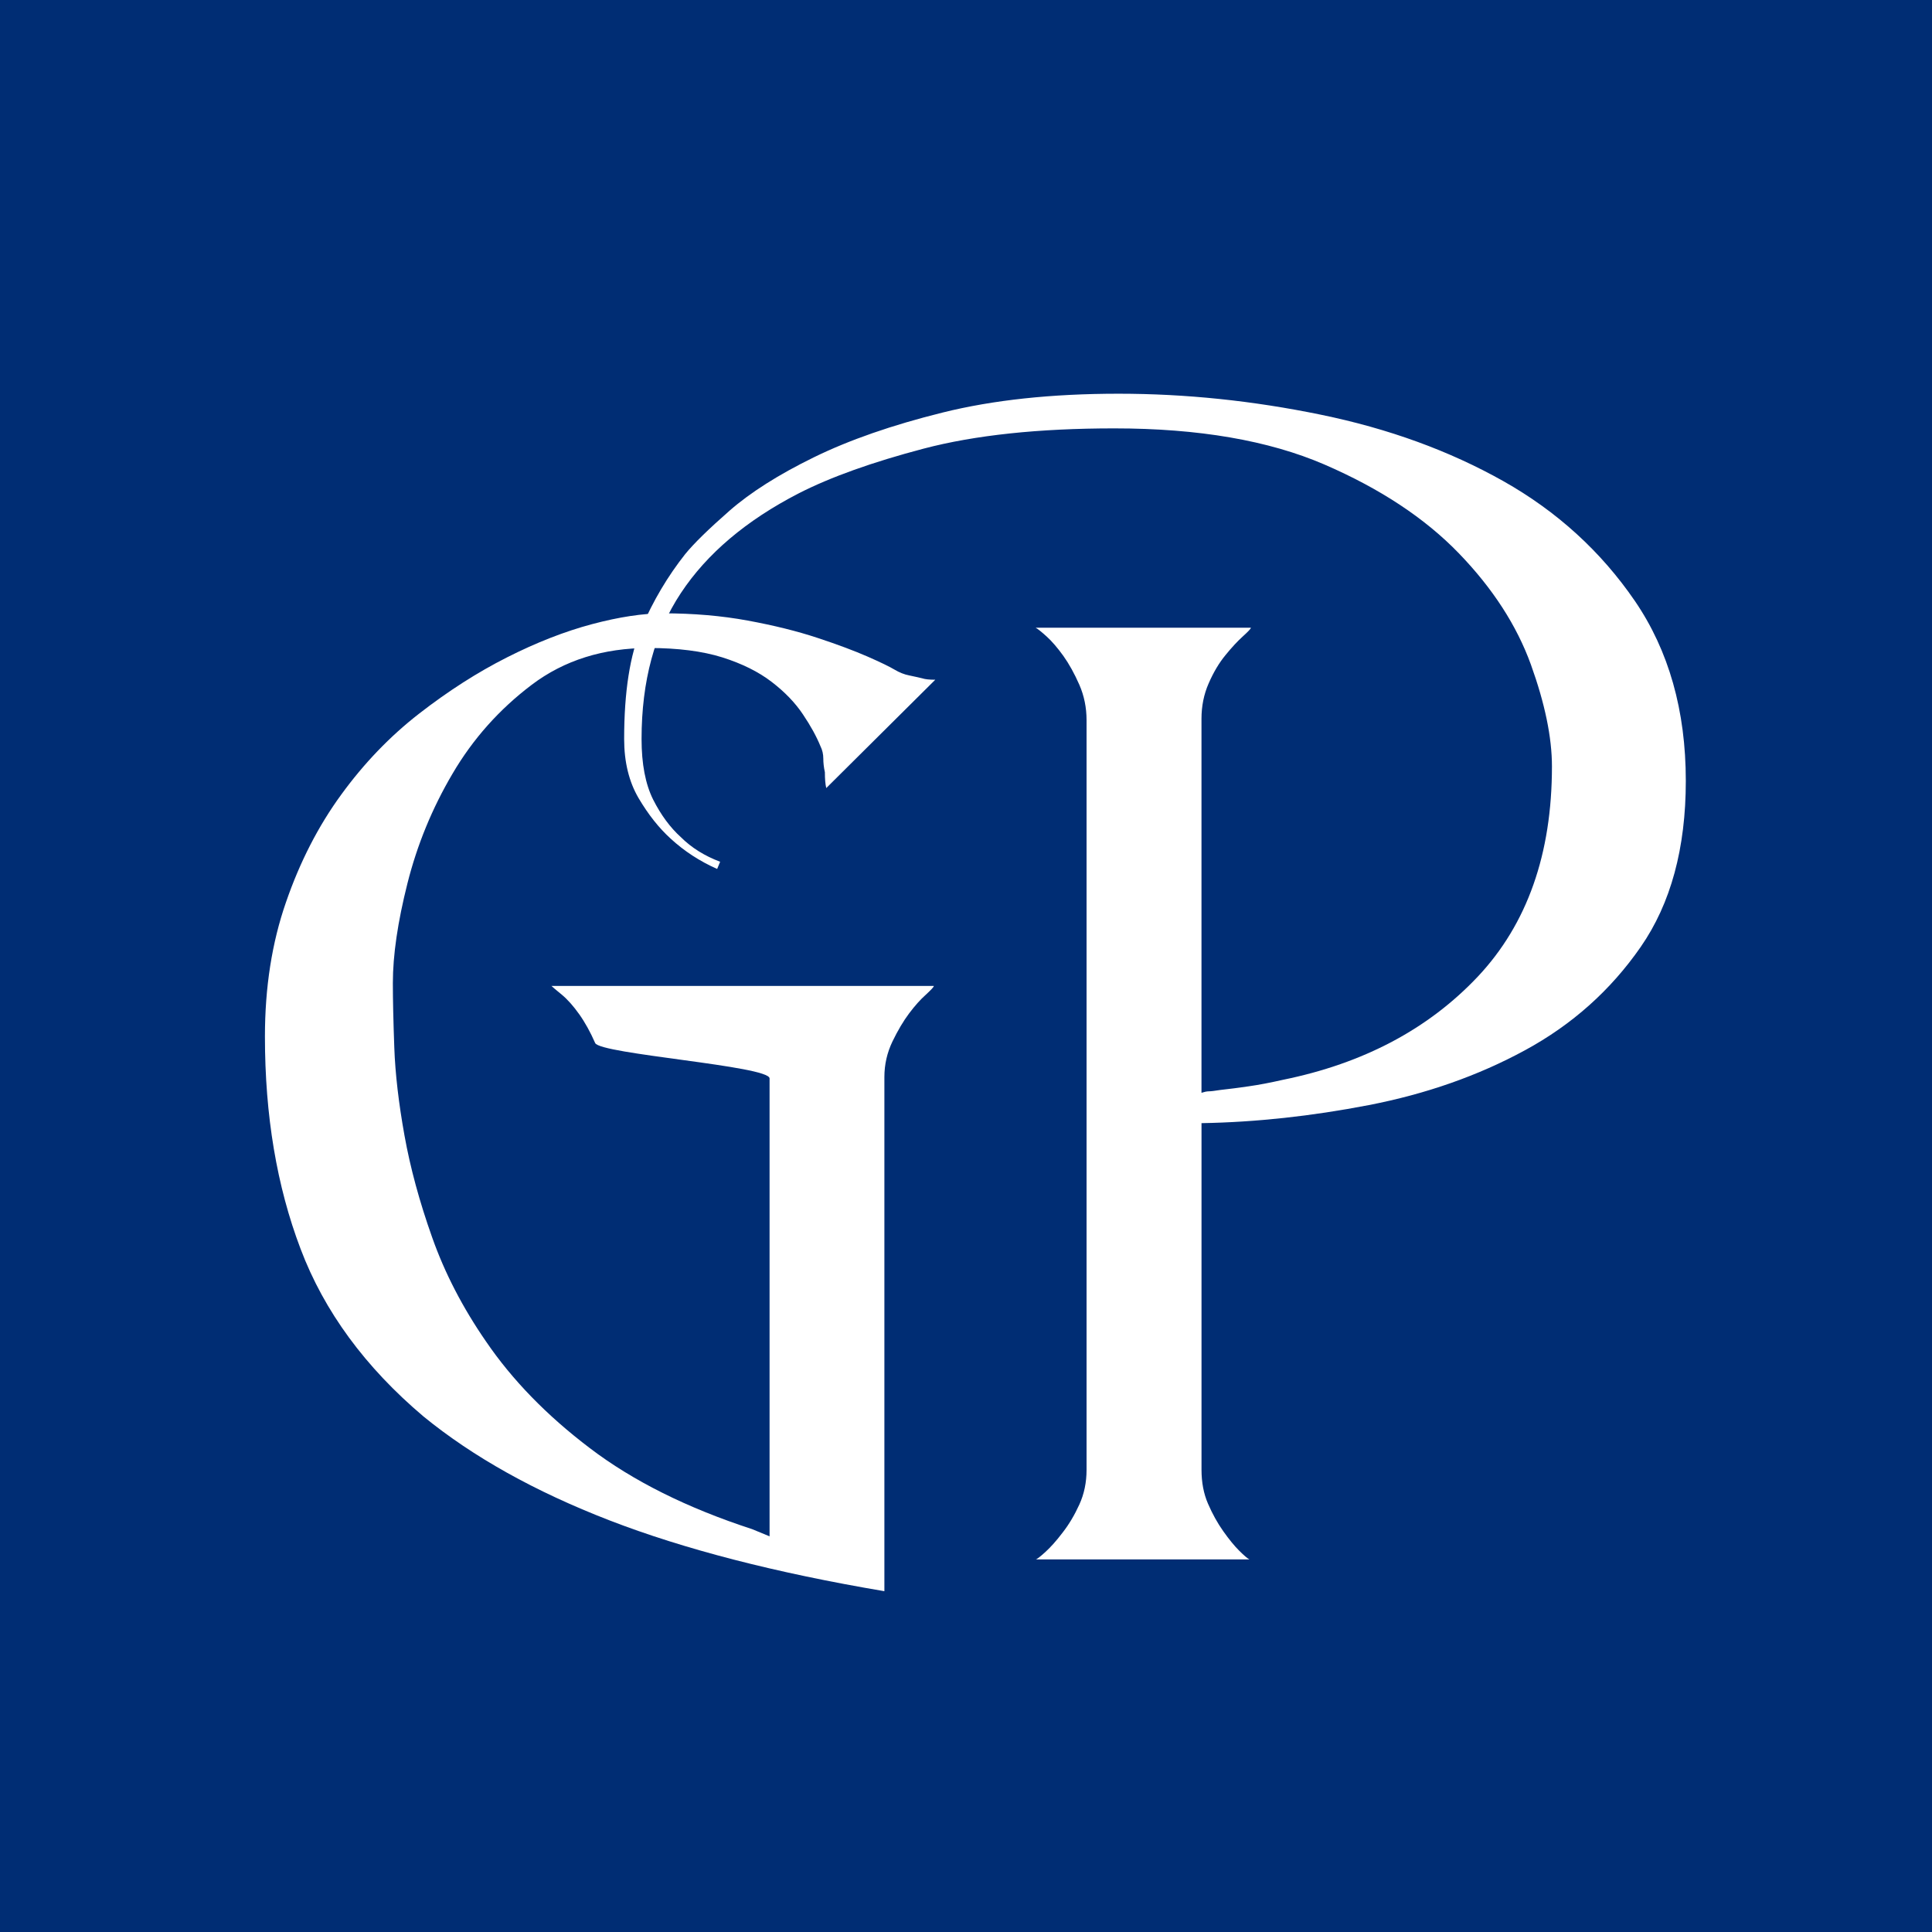
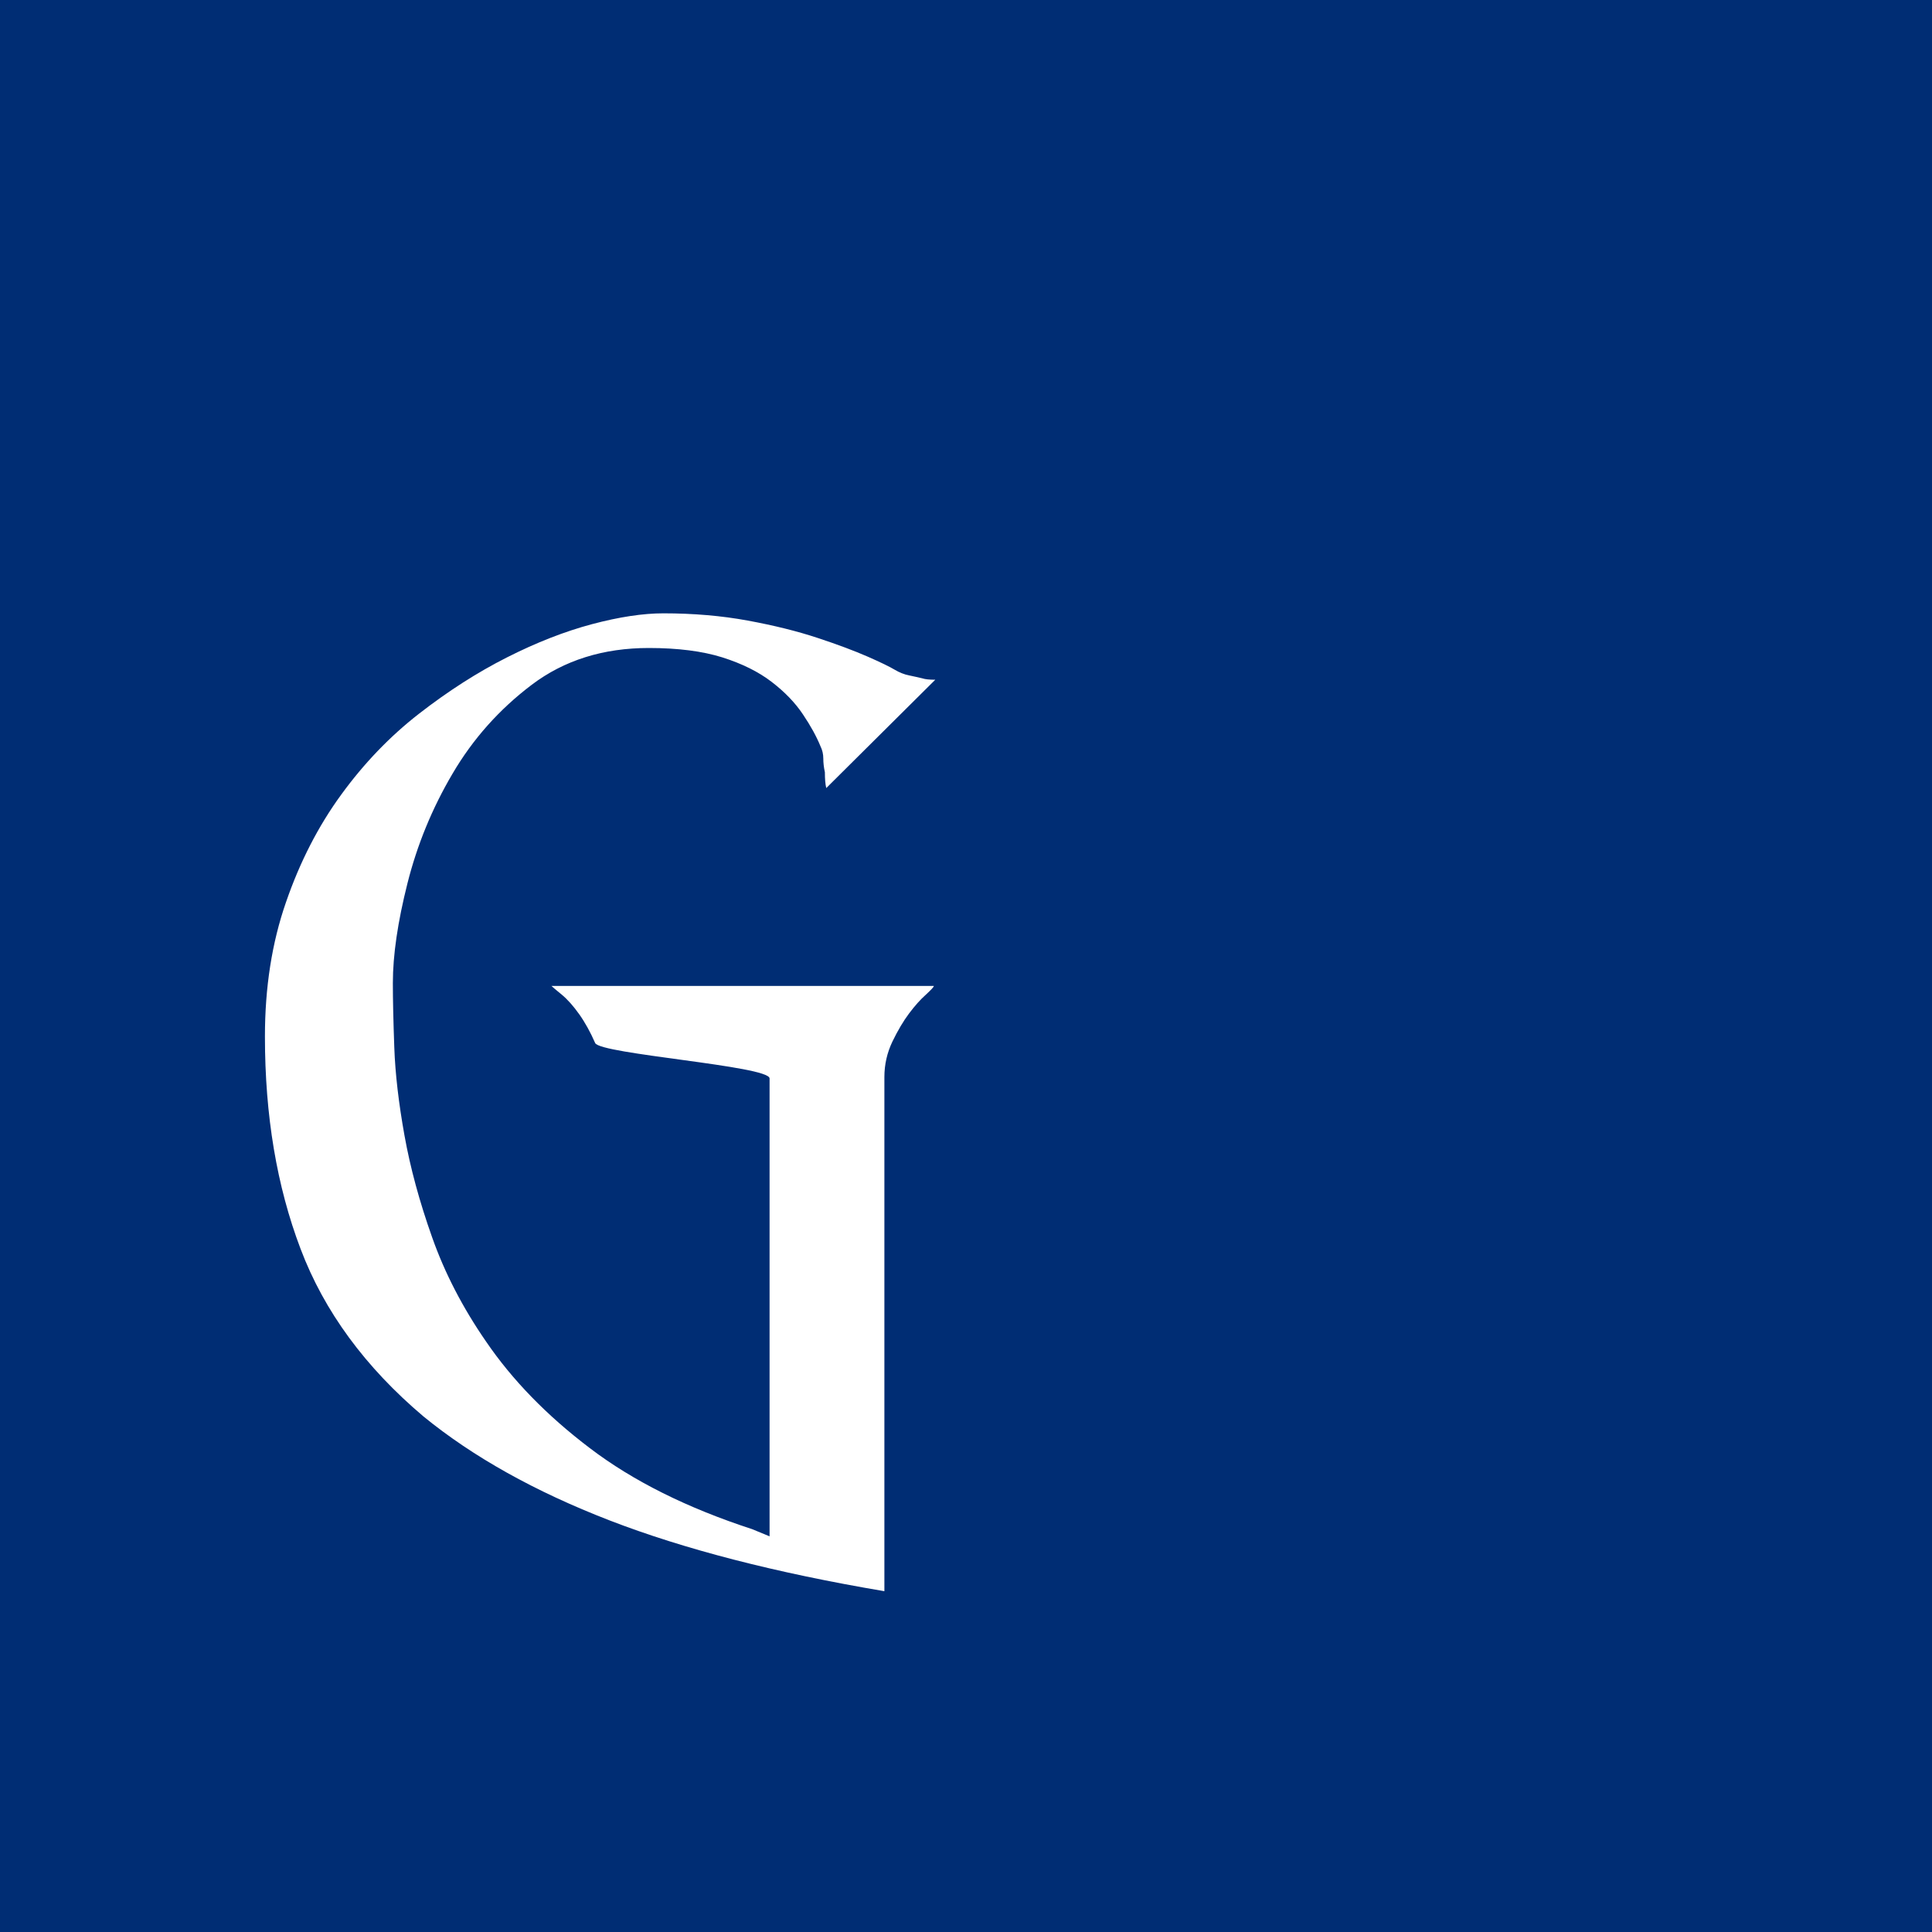
<svg xmlns="http://www.w3.org/2000/svg" width="70" height="70" viewBox="0 0 70 70" fill="none">
  <path d="M70 0H0V70H70V0Z" fill="#002D74" />
  <path d="M33.835 35.722C33.835 35.758 33.736 35.863 33.548 36.037C33.351 36.212 33.149 36.437 32.939 36.717C32.729 36.997 32.528 37.337 32.334 37.738C32.142 38.14 32.043 38.567 32.043 39.022V57.652C28.11 56.988 24.792 56.133 22.086 55.087C19.38 54.04 17.133 52.784 15.341 51.319C13.236 49.539 11.747 47.516 10.89 45.248C10.028 42.98 9.599 40.416 9.599 37.555C9.599 35.776 9.852 34.154 10.362 32.689C10.867 31.224 11.536 29.924 12.364 28.79C13.188 27.657 14.127 26.679 15.182 25.859C16.236 25.04 17.3 24.358 18.372 23.817C19.44 23.276 20.469 22.876 21.451 22.614C22.437 22.352 23.299 22.222 24.037 22.222C25.122 22.222 26.143 22.31 27.09 22.484C28.038 22.659 28.882 22.867 29.62 23.112C30.357 23.355 30.963 23.583 31.438 23.791C31.915 24 32.236 24.158 32.411 24.262C32.588 24.367 32.763 24.437 32.939 24.471C33.115 24.507 33.273 24.544 33.415 24.577C33.518 24.612 33.677 24.628 33.887 24.628L29.937 28.553C29.903 28.415 29.887 28.223 29.887 27.978C29.848 27.804 29.83 27.637 29.83 27.482C29.83 27.325 29.796 27.175 29.727 27.037C29.585 26.688 29.375 26.304 29.093 25.885C28.814 25.466 28.437 25.073 27.96 24.707C27.484 24.341 26.888 24.045 26.168 23.817C25.447 23.592 24.56 23.478 23.509 23.478C21.858 23.478 20.443 23.921 19.264 24.812C18.089 25.701 17.133 26.775 16.396 28.032C15.657 29.285 15.113 30.613 14.762 32.008C14.41 33.404 14.234 34.607 14.234 35.618C14.234 36.213 14.251 36.988 14.286 37.949C14.32 38.909 14.445 39.971 14.655 41.14C14.865 42.31 15.199 43.541 15.657 44.831C16.112 46.122 16.764 47.379 17.605 48.598C18.557 49.995 19.809 51.285 21.374 52.471C22.934 53.658 24.894 54.636 27.249 55.403L27.883 55.664V39.073C27.883 38.619 21.739 38.194 21.564 37.791C21.388 37.391 21.195 37.041 20.985 36.746C20.774 36.45 20.564 36.213 20.355 36.039C20.14 35.865 20.02 35.76 19.981 35.723H33.835V35.722Z" fill="white" />
-   <path d="M45.323 22.742C45.323 22.778 45.224 22.882 45.031 23.057C44.838 23.232 44.628 23.457 44.401 23.737C44.17 24.017 43.968 24.356 43.793 24.758C43.617 25.158 43.532 25.587 43.532 26.041V39.594C43.634 39.561 43.724 39.541 43.793 39.541C43.866 39.541 44.007 39.525 44.217 39.491C44.531 39.457 44.874 39.413 45.242 39.359C45.611 39.307 46.022 39.228 46.481 39.124C49.398 38.531 51.752 37.284 53.545 35.383C55.333 33.481 56.23 30.943 56.23 27.768C56.23 26.72 55.976 25.492 55.467 24.078C54.955 22.666 54.089 21.323 52.859 20.049C51.628 18.775 50.003 17.702 47.983 16.829C45.964 15.958 43.425 15.521 40.371 15.521C37.631 15.521 35.329 15.766 33.468 16.254C31.607 16.744 30.093 17.285 28.935 17.877C27.04 18.854 25.616 20.057 24.669 21.488C23.721 22.92 23.245 24.68 23.245 26.774C23.245 27.681 23.386 28.414 23.665 28.971C23.947 29.529 24.283 29.983 24.669 30.332C25.054 30.716 25.531 31.012 26.092 31.223L25.984 31.484C25.355 31.205 24.792 30.839 24.3 30.386C23.875 30 23.488 29.512 23.138 28.919C22.79 28.326 22.614 27.611 22.614 26.774C22.614 25.064 22.825 23.72 23.245 22.743C23.665 21.767 24.192 20.878 24.827 20.075C25.14 19.691 25.676 19.167 26.431 18.505C27.19 17.842 28.206 17.196 29.488 16.569C30.77 15.941 32.327 15.4 34.154 14.947C35.98 14.493 38.104 14.265 40.527 14.265C42.954 14.265 45.393 14.518 47.854 15.025C50.312 15.53 52.516 16.333 54.468 17.432C56.415 18.53 58.005 19.979 59.236 21.776C60.463 23.573 61.08 25.746 61.08 28.292C61.08 30.735 60.535 32.739 59.446 34.309C58.357 35.88 56.958 37.127 55.256 38.051C53.554 38.977 51.663 39.639 49.592 40.04C47.521 40.44 45.501 40.66 43.533 40.694V53.254C43.533 53.707 43.61 54.119 43.769 54.484C43.928 54.851 44.112 55.184 44.322 55.48C44.532 55.776 44.725 56.013 44.901 56.187C45.076 56.361 45.2 56.466 45.269 56.501H37.524C37.559 56.501 37.675 56.413 37.868 56.239C38.061 56.064 38.272 55.83 38.498 55.532C38.729 55.236 38.931 54.897 39.107 54.511C39.282 54.128 39.368 53.708 39.368 53.255V26.093C39.368 25.641 39.282 25.213 39.107 24.811C38.931 24.41 38.738 24.061 38.528 23.765C38.313 23.468 38.112 23.233 37.919 23.059C37.726 22.884 37.593 22.78 37.524 22.744H45.323V22.742Z" fill="white" />
</svg>